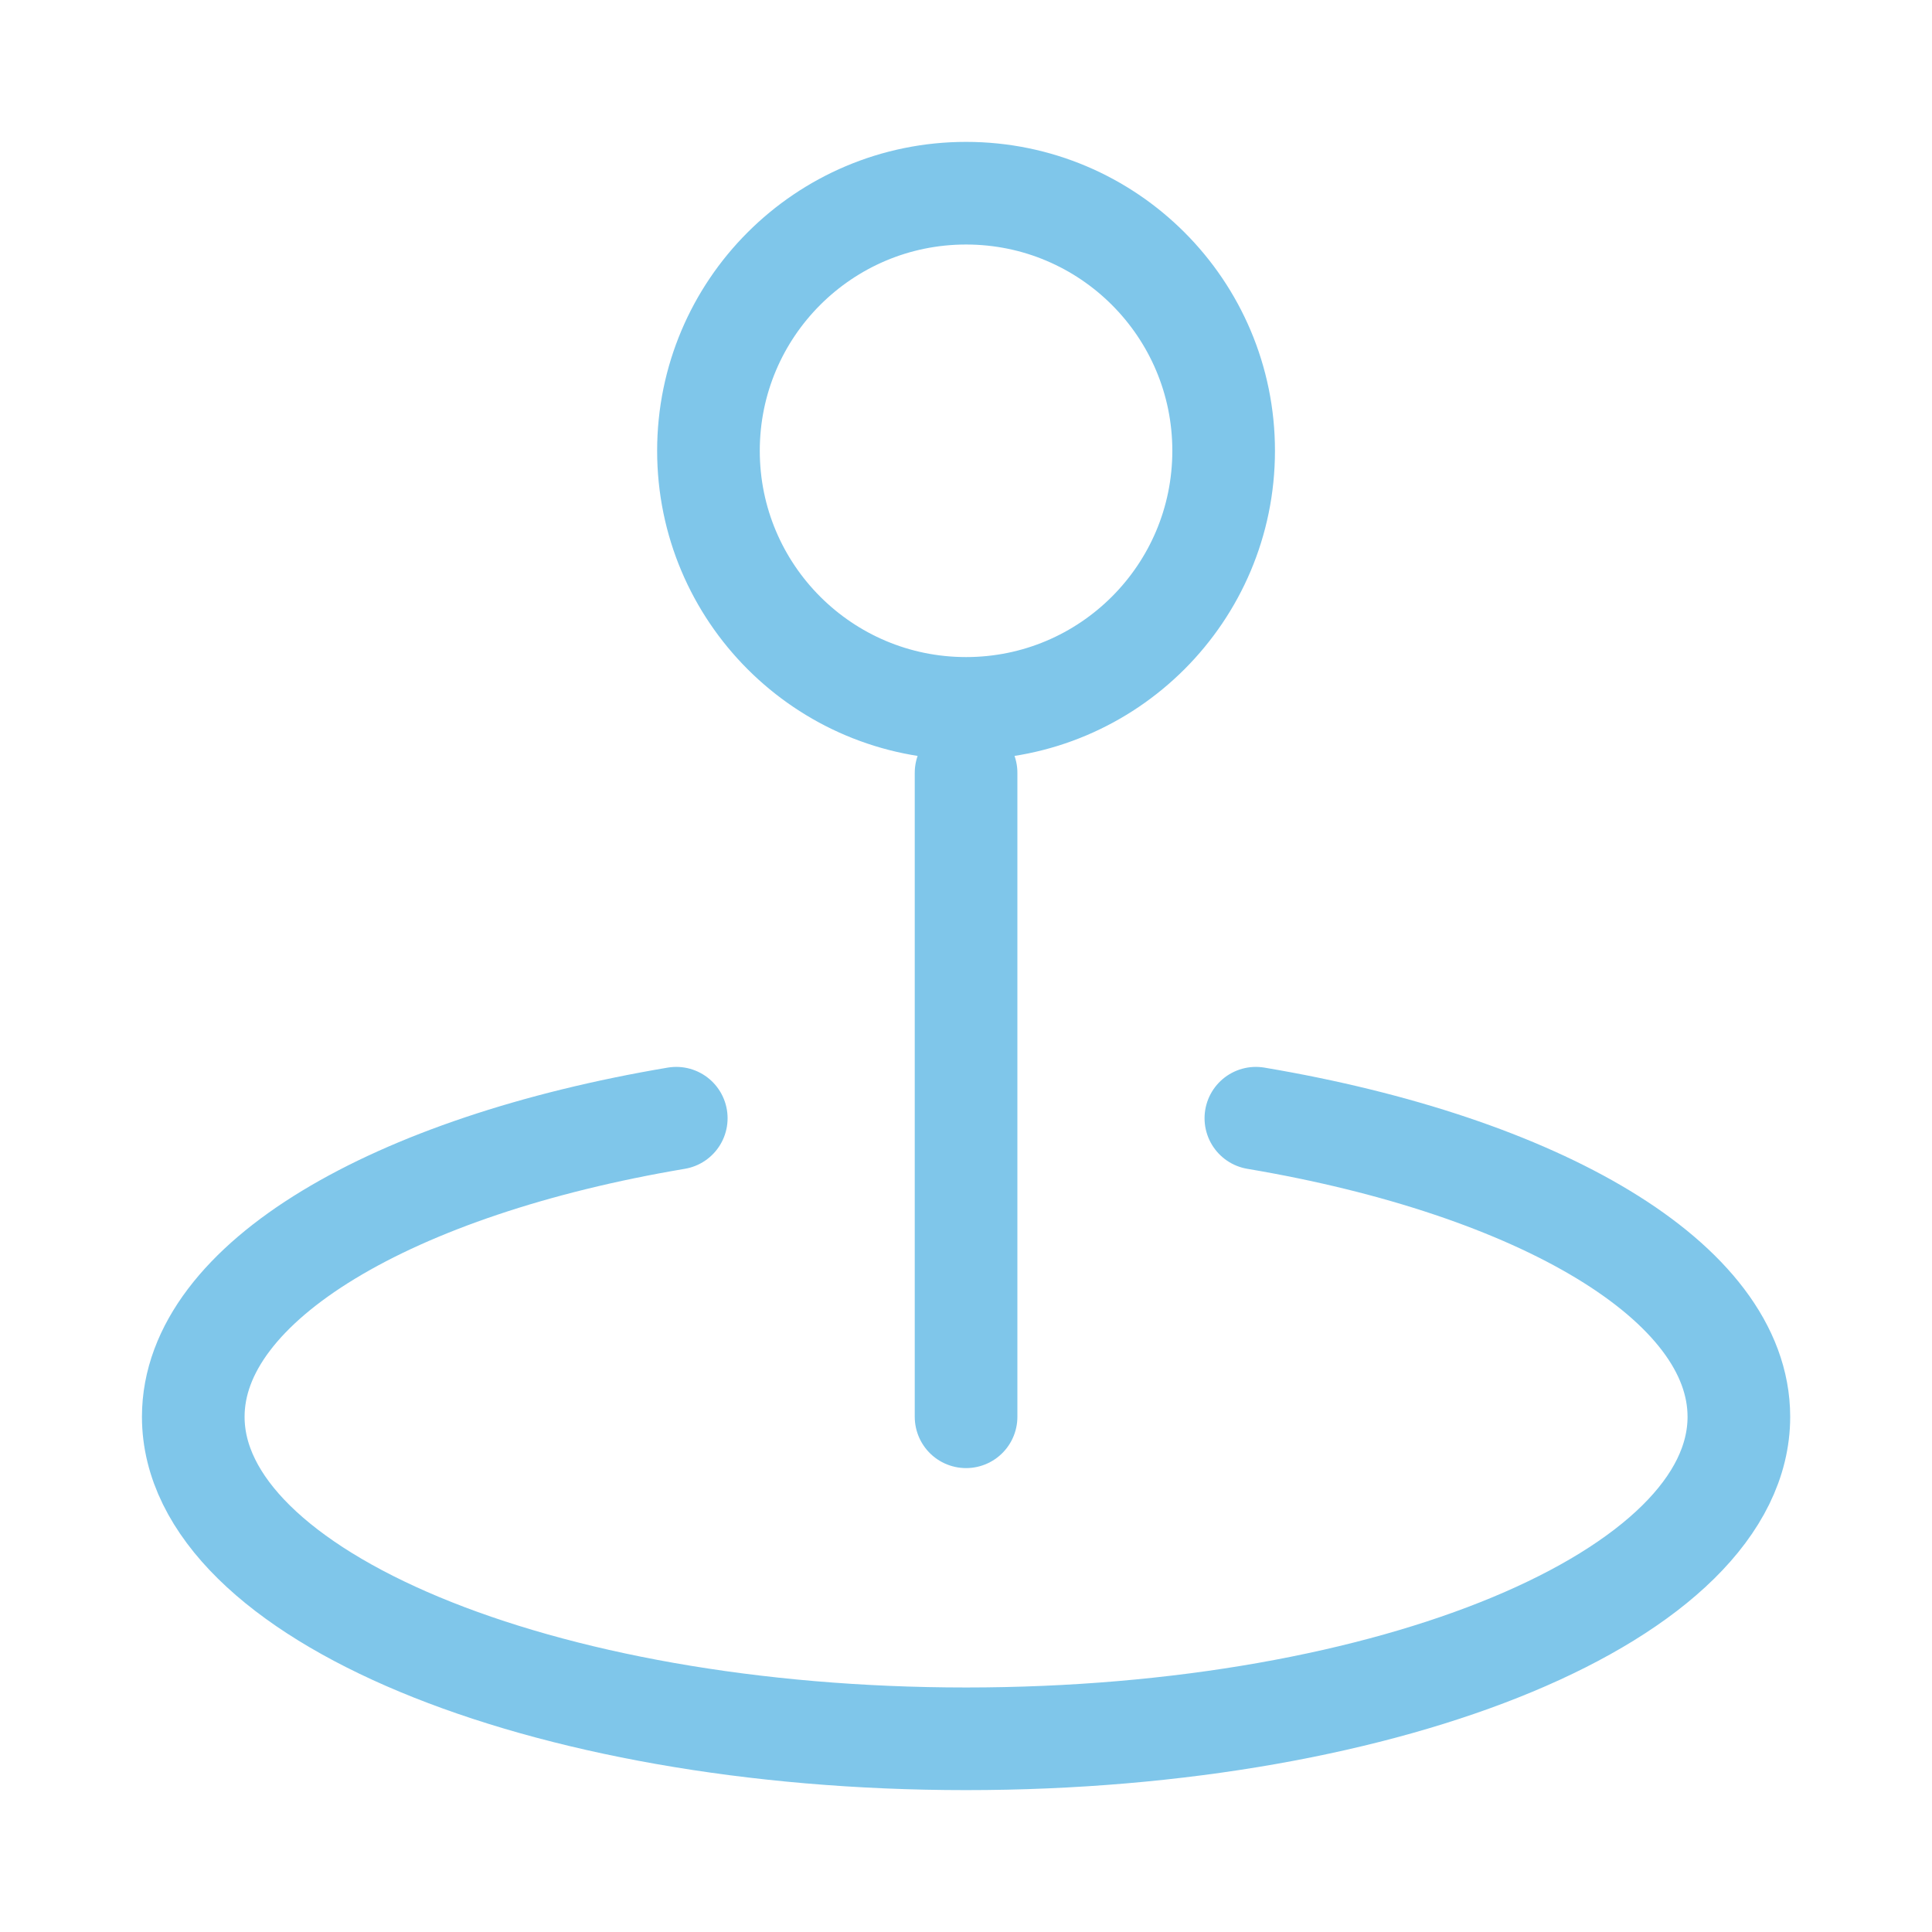
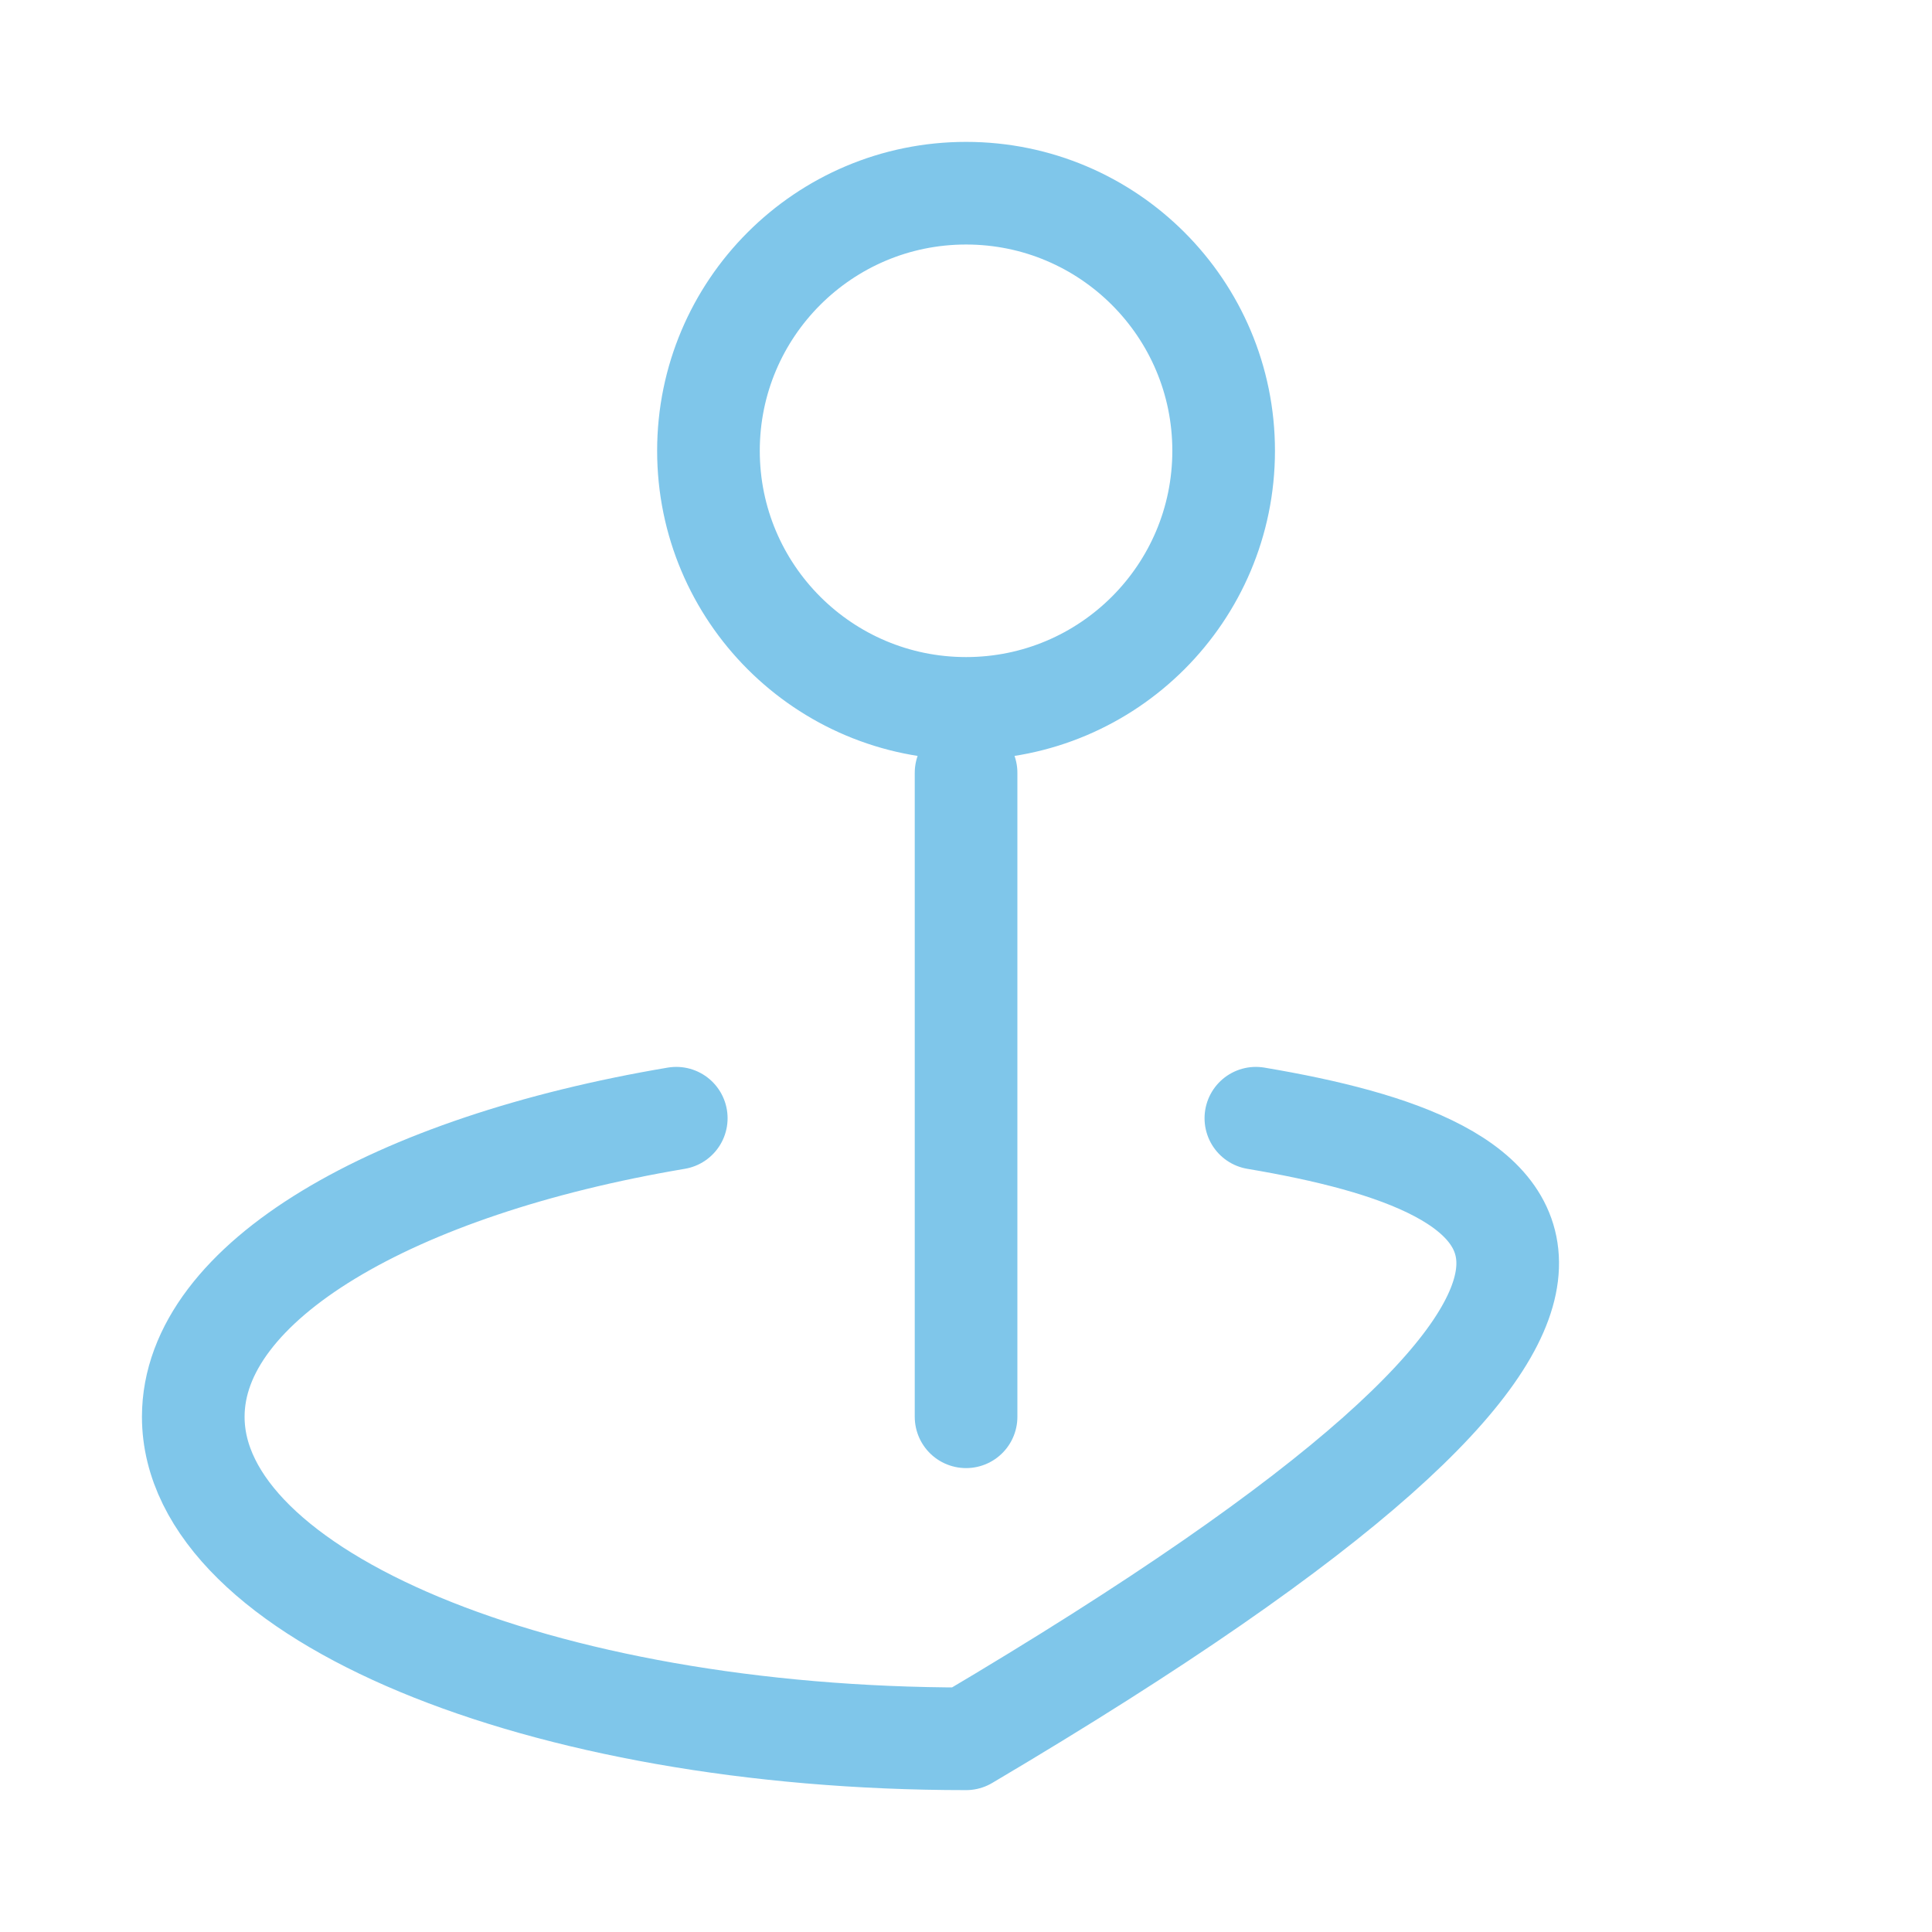
<svg xmlns="http://www.w3.org/2000/svg" width="56" height="56" viewBox="0 0 56 56" fill="none">
-   <path d="M28.002 22.4V41.066M19.602 32.412C11.392 33.796 5.602 37.15 5.602 41.066C5.602 46.221 15.63 50.4 28.002 50.4C40.373 50.4 50.402 46.221 50.402 41.066C50.402 37.15 44.611 33.796 36.402 32.412M35.468 13.066C35.468 17.19 32.125 20.533 28.002 20.533C23.878 20.533 20.535 17.19 20.535 13.066C20.535 8.943 23.878 5.6 28.002 5.6C32.125 5.6 35.468 8.943 35.468 13.066Z" stroke="#7FC6EA" stroke-width="2.975" stroke-linecap="round" stroke-linejoin="round" />
+   <path d="M28.002 22.4V41.066M19.602 32.412C11.392 33.796 5.602 37.15 5.602 41.066C5.602 46.221 15.63 50.4 28.002 50.4C50.402 37.15 44.611 33.796 36.402 32.412M35.468 13.066C35.468 17.19 32.125 20.533 28.002 20.533C23.878 20.533 20.535 17.19 20.535 13.066C20.535 8.943 23.878 5.6 28.002 5.6C32.125 5.6 35.468 8.943 35.468 13.066Z" stroke="#7FC6EA" stroke-width="2.975" stroke-linecap="round" stroke-linejoin="round" />
</svg>